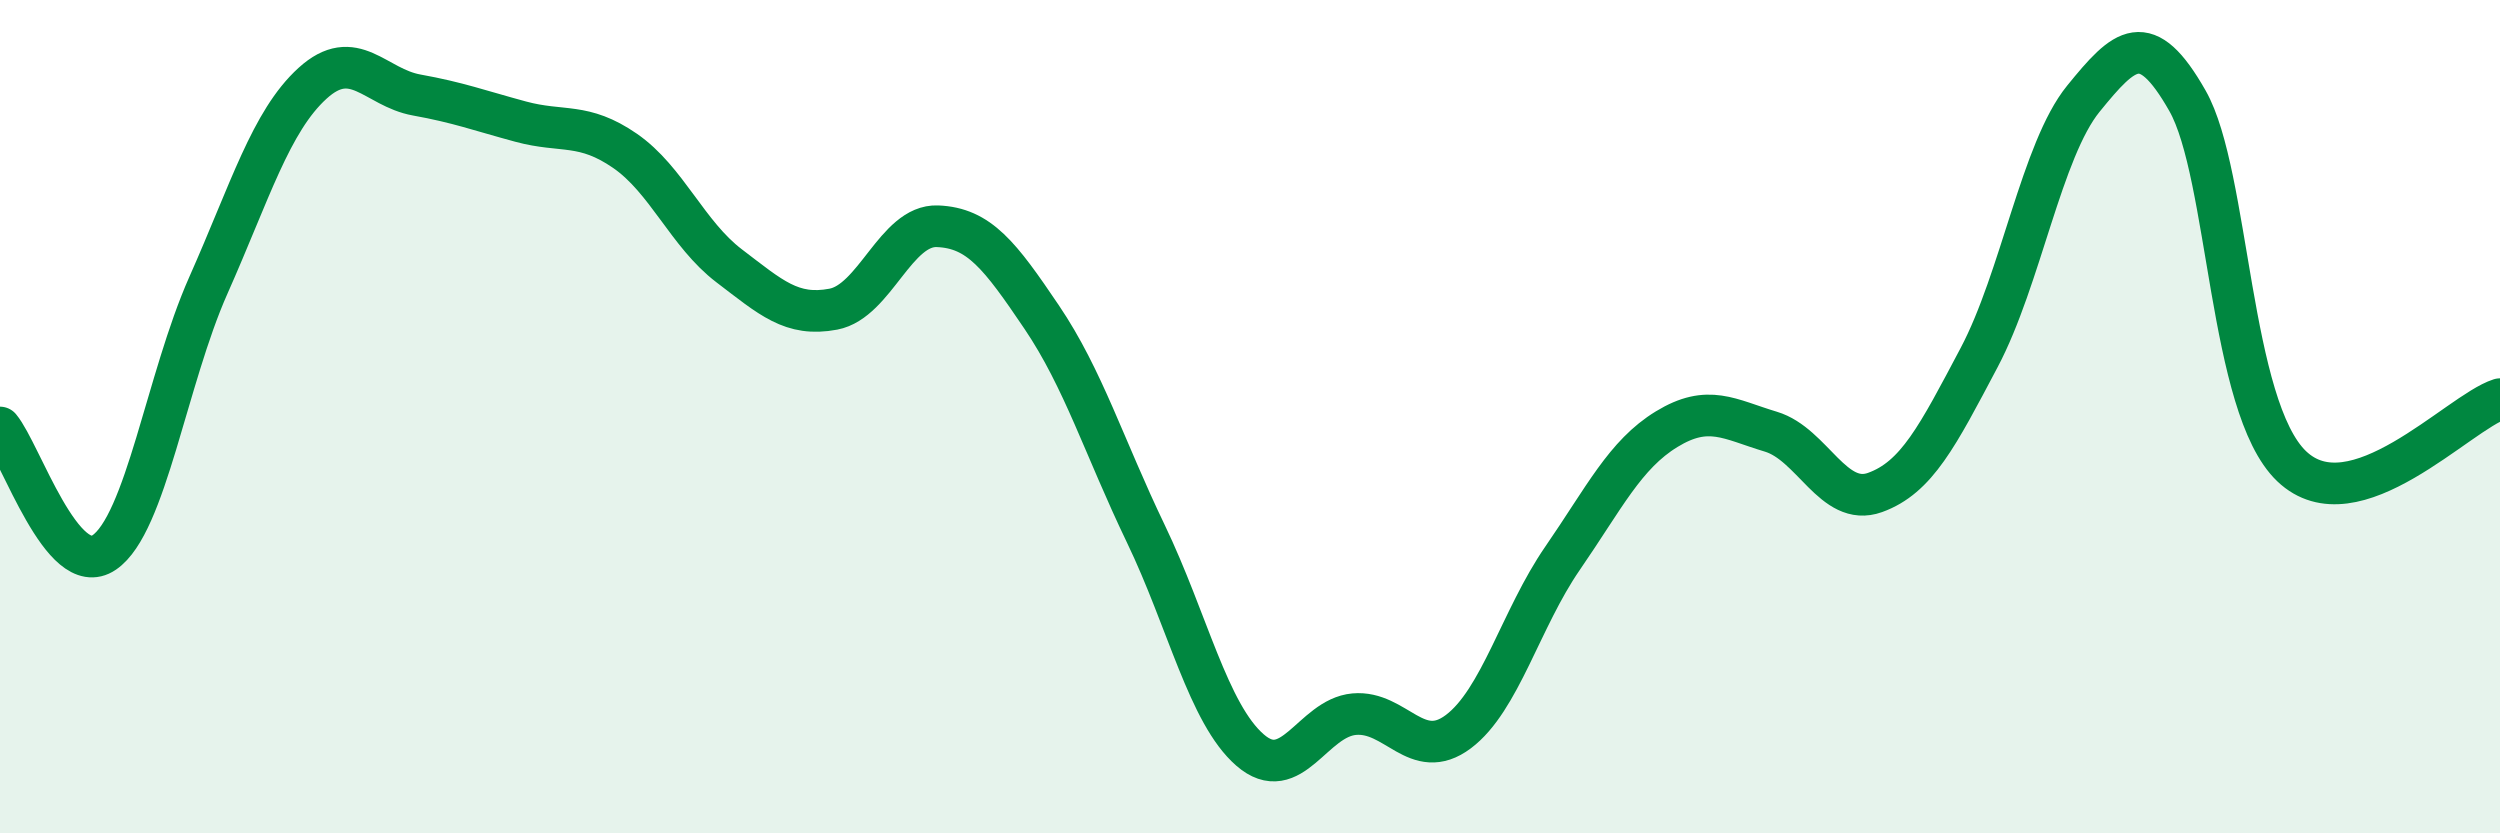
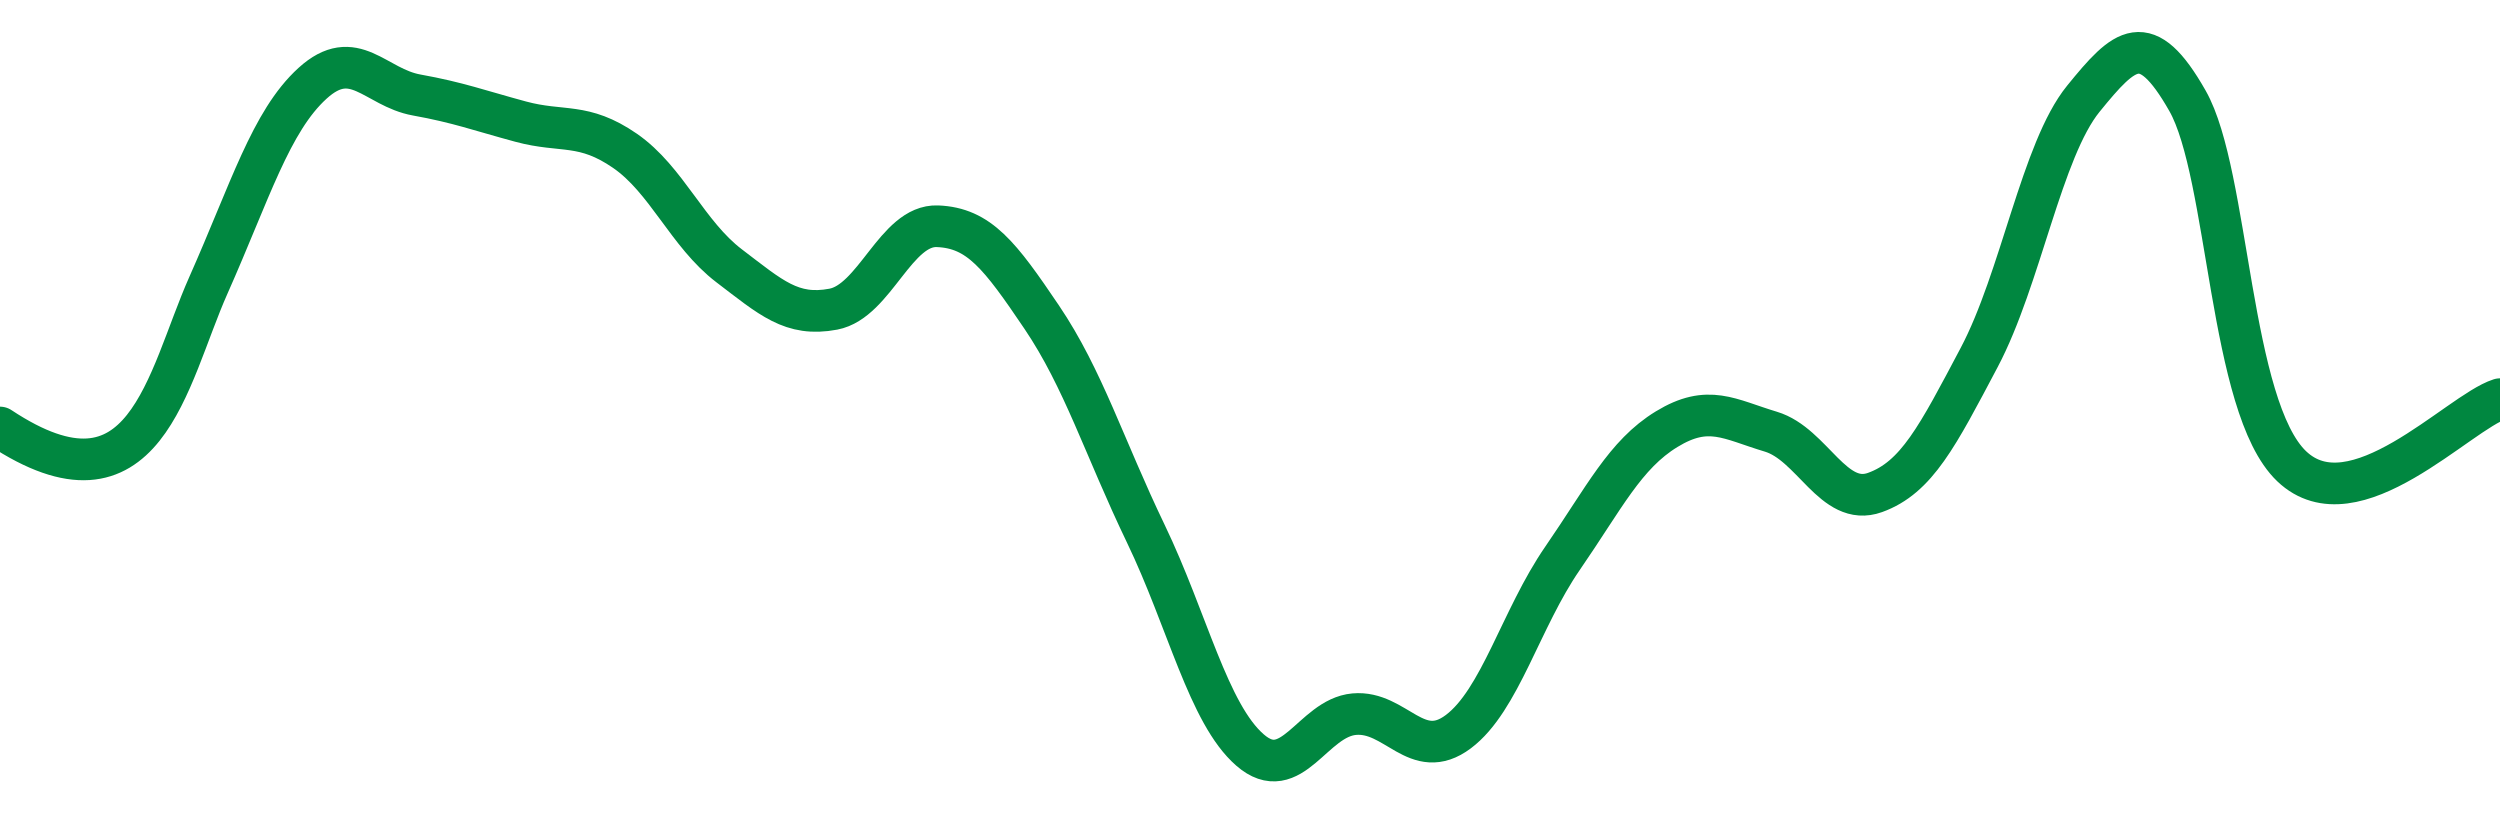
<svg xmlns="http://www.w3.org/2000/svg" width="60" height="20" viewBox="0 0 60 20">
-   <path d="M 0,10.26 C 0.5,10.86 1.5,13.94 2.5,13.26 C 3.5,12.58 4,9.1 5,6.85 C 6,4.6 6.5,2.91 7.5,2 C 8.5,1.09 9,2.1 10,2.28 C 11,2.46 11.5,2.65 12.5,2.92 C 13.5,3.19 14,2.93 15,3.62 C 16,4.31 16.5,5.62 17.5,6.38 C 18.5,7.14 19,7.61 20,7.42 C 21,7.23 21.5,5.39 22.5,5.43 C 23.5,5.47 24,6.13 25,7.61 C 26,9.09 26.5,10.73 27.5,12.81 C 28.5,14.89 29,17.13 30,18 C 31,18.87 31.5,17.23 32.5,17.14 C 33.5,17.05 34,18.31 35,17.56 C 36,16.81 36.5,14.85 37.5,13.4 C 38.5,11.95 39,10.91 40,10.3 C 41,9.69 41.5,10.06 42.5,10.36 C 43.5,10.66 44,12.18 45,11.82 C 46,11.46 46.5,10.47 47.5,8.58 C 48.5,6.69 49,3.6 50,2.37 C 51,1.14 51.5,0.66 52.5,2.42 C 53.5,4.18 53.5,9.76 55,11.19 C 56.5,12.62 59,9.9 60,9.58L60 20L0 20Z" fill="#008740" opacity="0.1" stroke-linecap="round" stroke-linejoin="round" />
-   <path d="M 0,10.26 C 0.5,10.86 1.5,13.94 2.5,13.26 C 3.5,12.58 4,9.1 5,6.85 C 6,4.6 6.5,2.91 7.5,2 C 8.5,1.09 9,2.1 10,2.28 C 11,2.46 11.5,2.65 12.5,2.92 C 13.5,3.19 14,2.93 15,3.62 C 16,4.31 16.5,5.62 17.5,6.38 C 18.5,7.14 19,7.61 20,7.42 C 21,7.23 21.5,5.39 22.5,5.43 C 23.5,5.47 24,6.13 25,7.61 C 26,9.09 26.5,10.73 27.5,12.81 C 28.5,14.89 29,17.13 30,18 C 31,18.87 31.5,17.23 32.5,17.14 C 33.5,17.05 34,18.31 35,17.56 C 36,16.81 36.5,14.85 37.5,13.4 C 38.5,11.95 39,10.91 40,10.3 C 41,9.69 41.5,10.06 42.5,10.36 C 43.5,10.66 44,12.18 45,11.82 C 46,11.46 46.5,10.47 47.5,8.58 C 48.5,6.69 49,3.6 50,2.37 C 51,1.14 51.5,0.66 52.5,2.42 C 53.5,4.18 53.5,9.76 55,11.19 C 56.5,12.62 59,9.9 60,9.58" stroke="#008740" stroke-width="1" fill="none" stroke-linecap="round" stroke-linejoin="round" />
+   <path d="M 0,10.26 C 3.5,12.58 4,9.1 5,6.85 C 6,4.6 6.5,2.91 7.5,2 C 8.5,1.09 9,2.1 10,2.28 C 11,2.46 11.5,2.65 12.5,2.92 C 13.5,3.19 14,2.93 15,3.62 C 16,4.31 16.5,5.62 17.5,6.38 C 18.5,7.14 19,7.61 20,7.42 C 21,7.23 21.5,5.39 22.5,5.43 C 23.5,5.47 24,6.13 25,7.61 C 26,9.09 26.5,10.73 27.5,12.81 C 28.5,14.89 29,17.13 30,18 C 31,18.87 31.5,17.23 32.5,17.14 C 33.5,17.05 34,18.31 35,17.56 C 36,16.81 36.5,14.85 37.5,13.4 C 38.5,11.95 39,10.91 40,10.3 C 41,9.69 41.5,10.06 42.5,10.36 C 43.5,10.66 44,12.18 45,11.82 C 46,11.46 46.5,10.47 47.5,8.58 C 48.5,6.69 49,3.6 50,2.37 C 51,1.14 51.5,0.66 52.5,2.42 C 53.5,4.18 53.5,9.76 55,11.19 C 56.5,12.62 59,9.9 60,9.58" stroke="#008740" stroke-width="1" fill="none" stroke-linecap="round" stroke-linejoin="round" />
</svg>